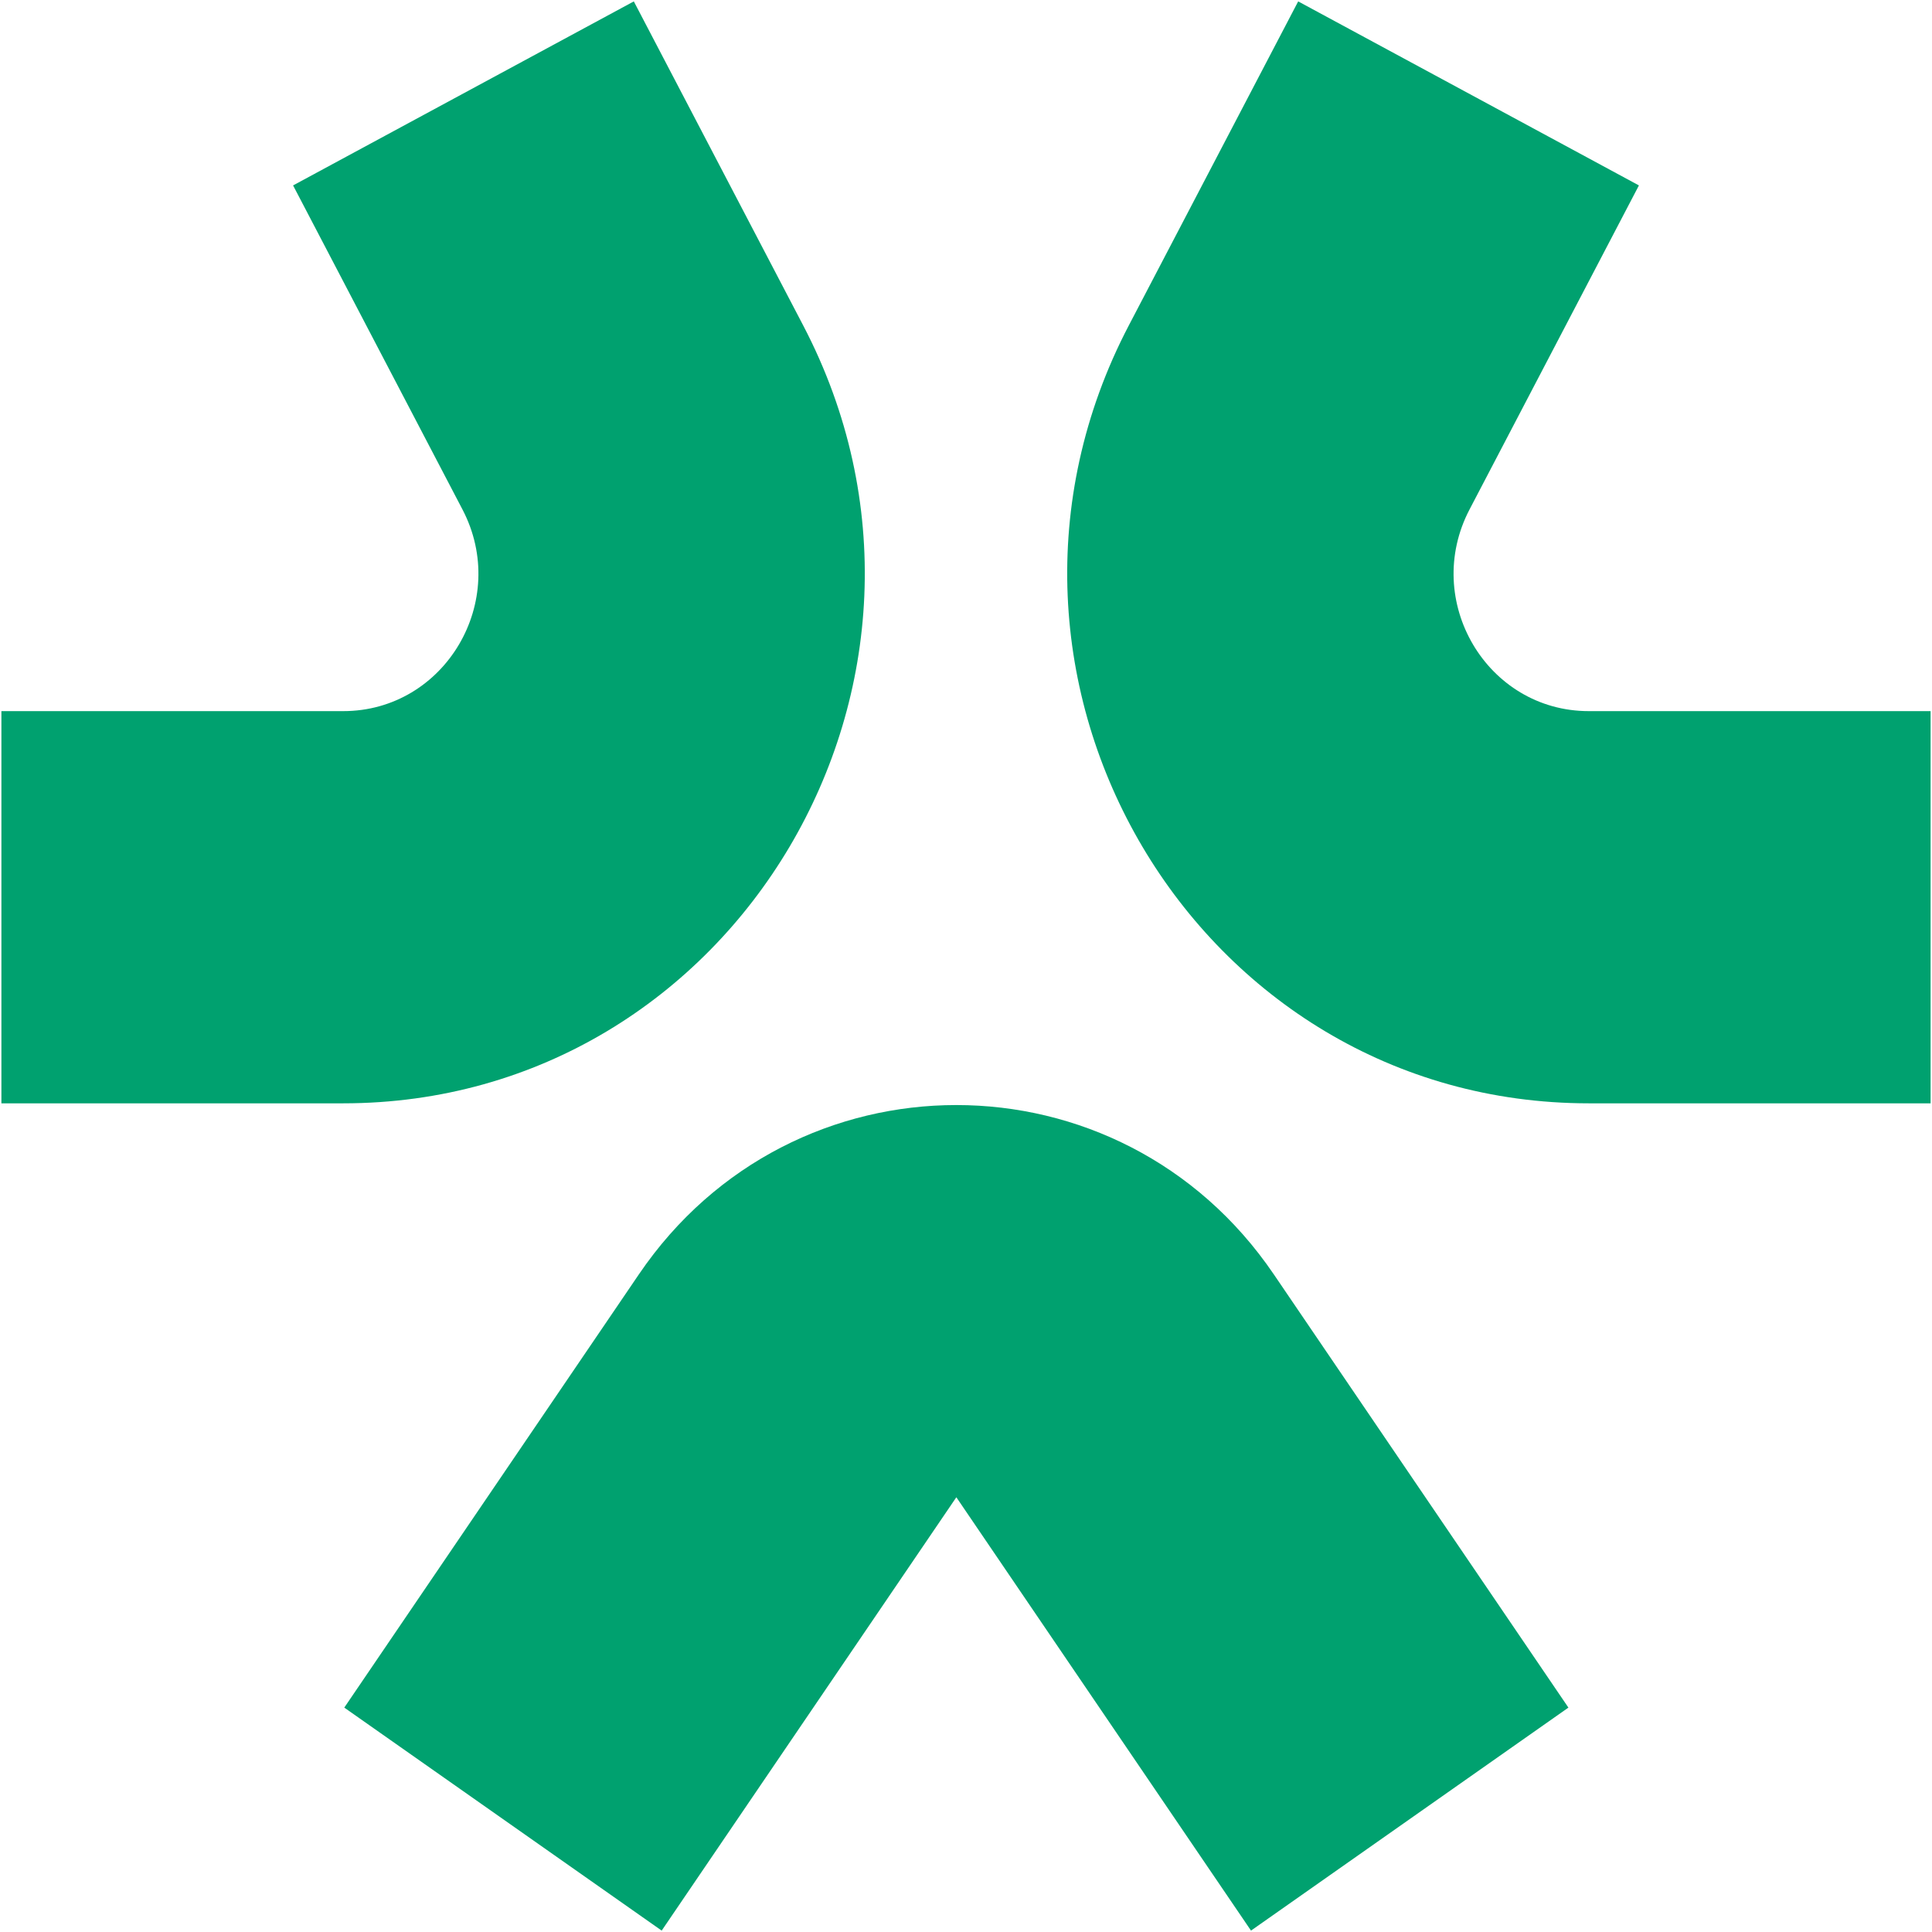
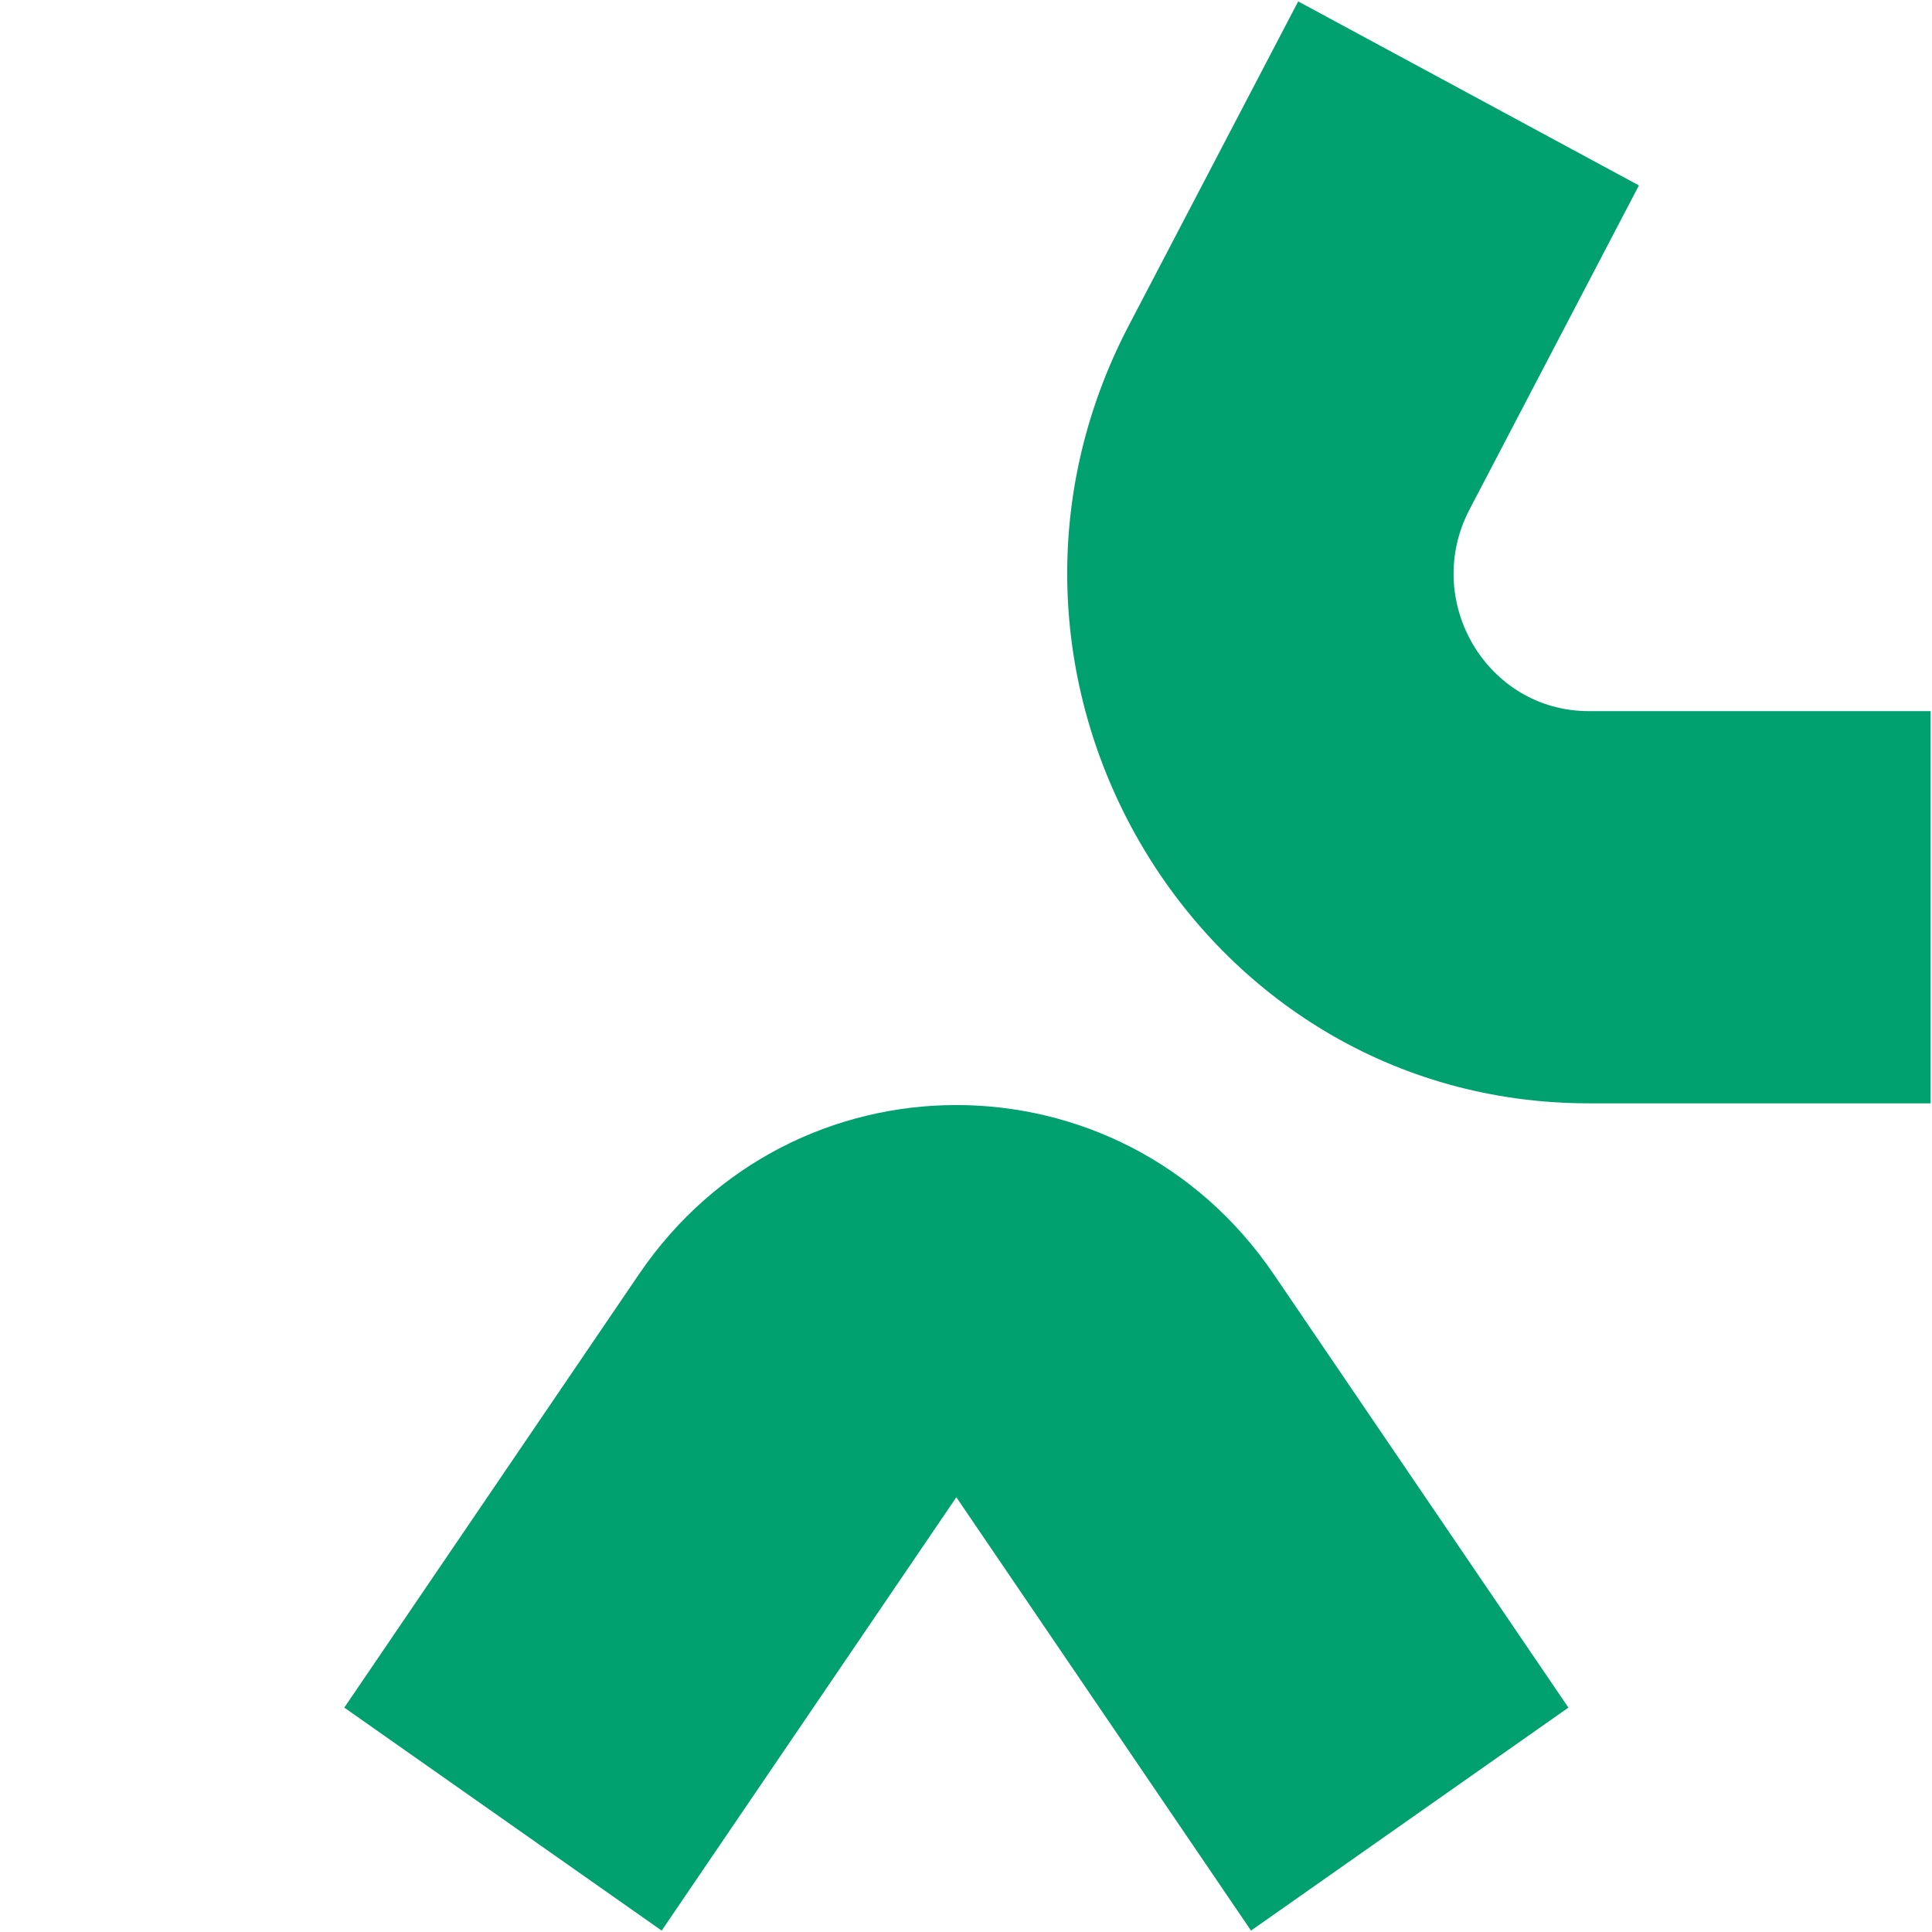
<svg xmlns="http://www.w3.org/2000/svg" width="951" height="951" viewBox="0 0 951 951" fill="none">
-   <path d="M311.987 0.688L395.357 160.187C486.092 333.777 362.316 543.098 168.933 543.098H0.688V350.042H168.933C219.07 350.042 251.16 295.774 227.636 250.769L144.266 91.269L311.987 0.688Z" fill="#00A16F" />
  <path d="M639.013 0.688L555.643 160.187C464.908 333.777 588.684 543.098 782.067 543.098H950.312V350.042H782.067C731.93 350.042 699.84 295.774 723.364 250.769L806.734 91.269L639.013 0.688Z" fill="#00A16F" />
  <path d="M470.747 737.003L325.704 950.313L169.467 840.545L314.51 627.235C390.021 516.184 551.474 516.185 626.985 627.235L772.028 840.545L615.79 950.313L470.747 737.003Z" fill="#00A16F" />
</svg>